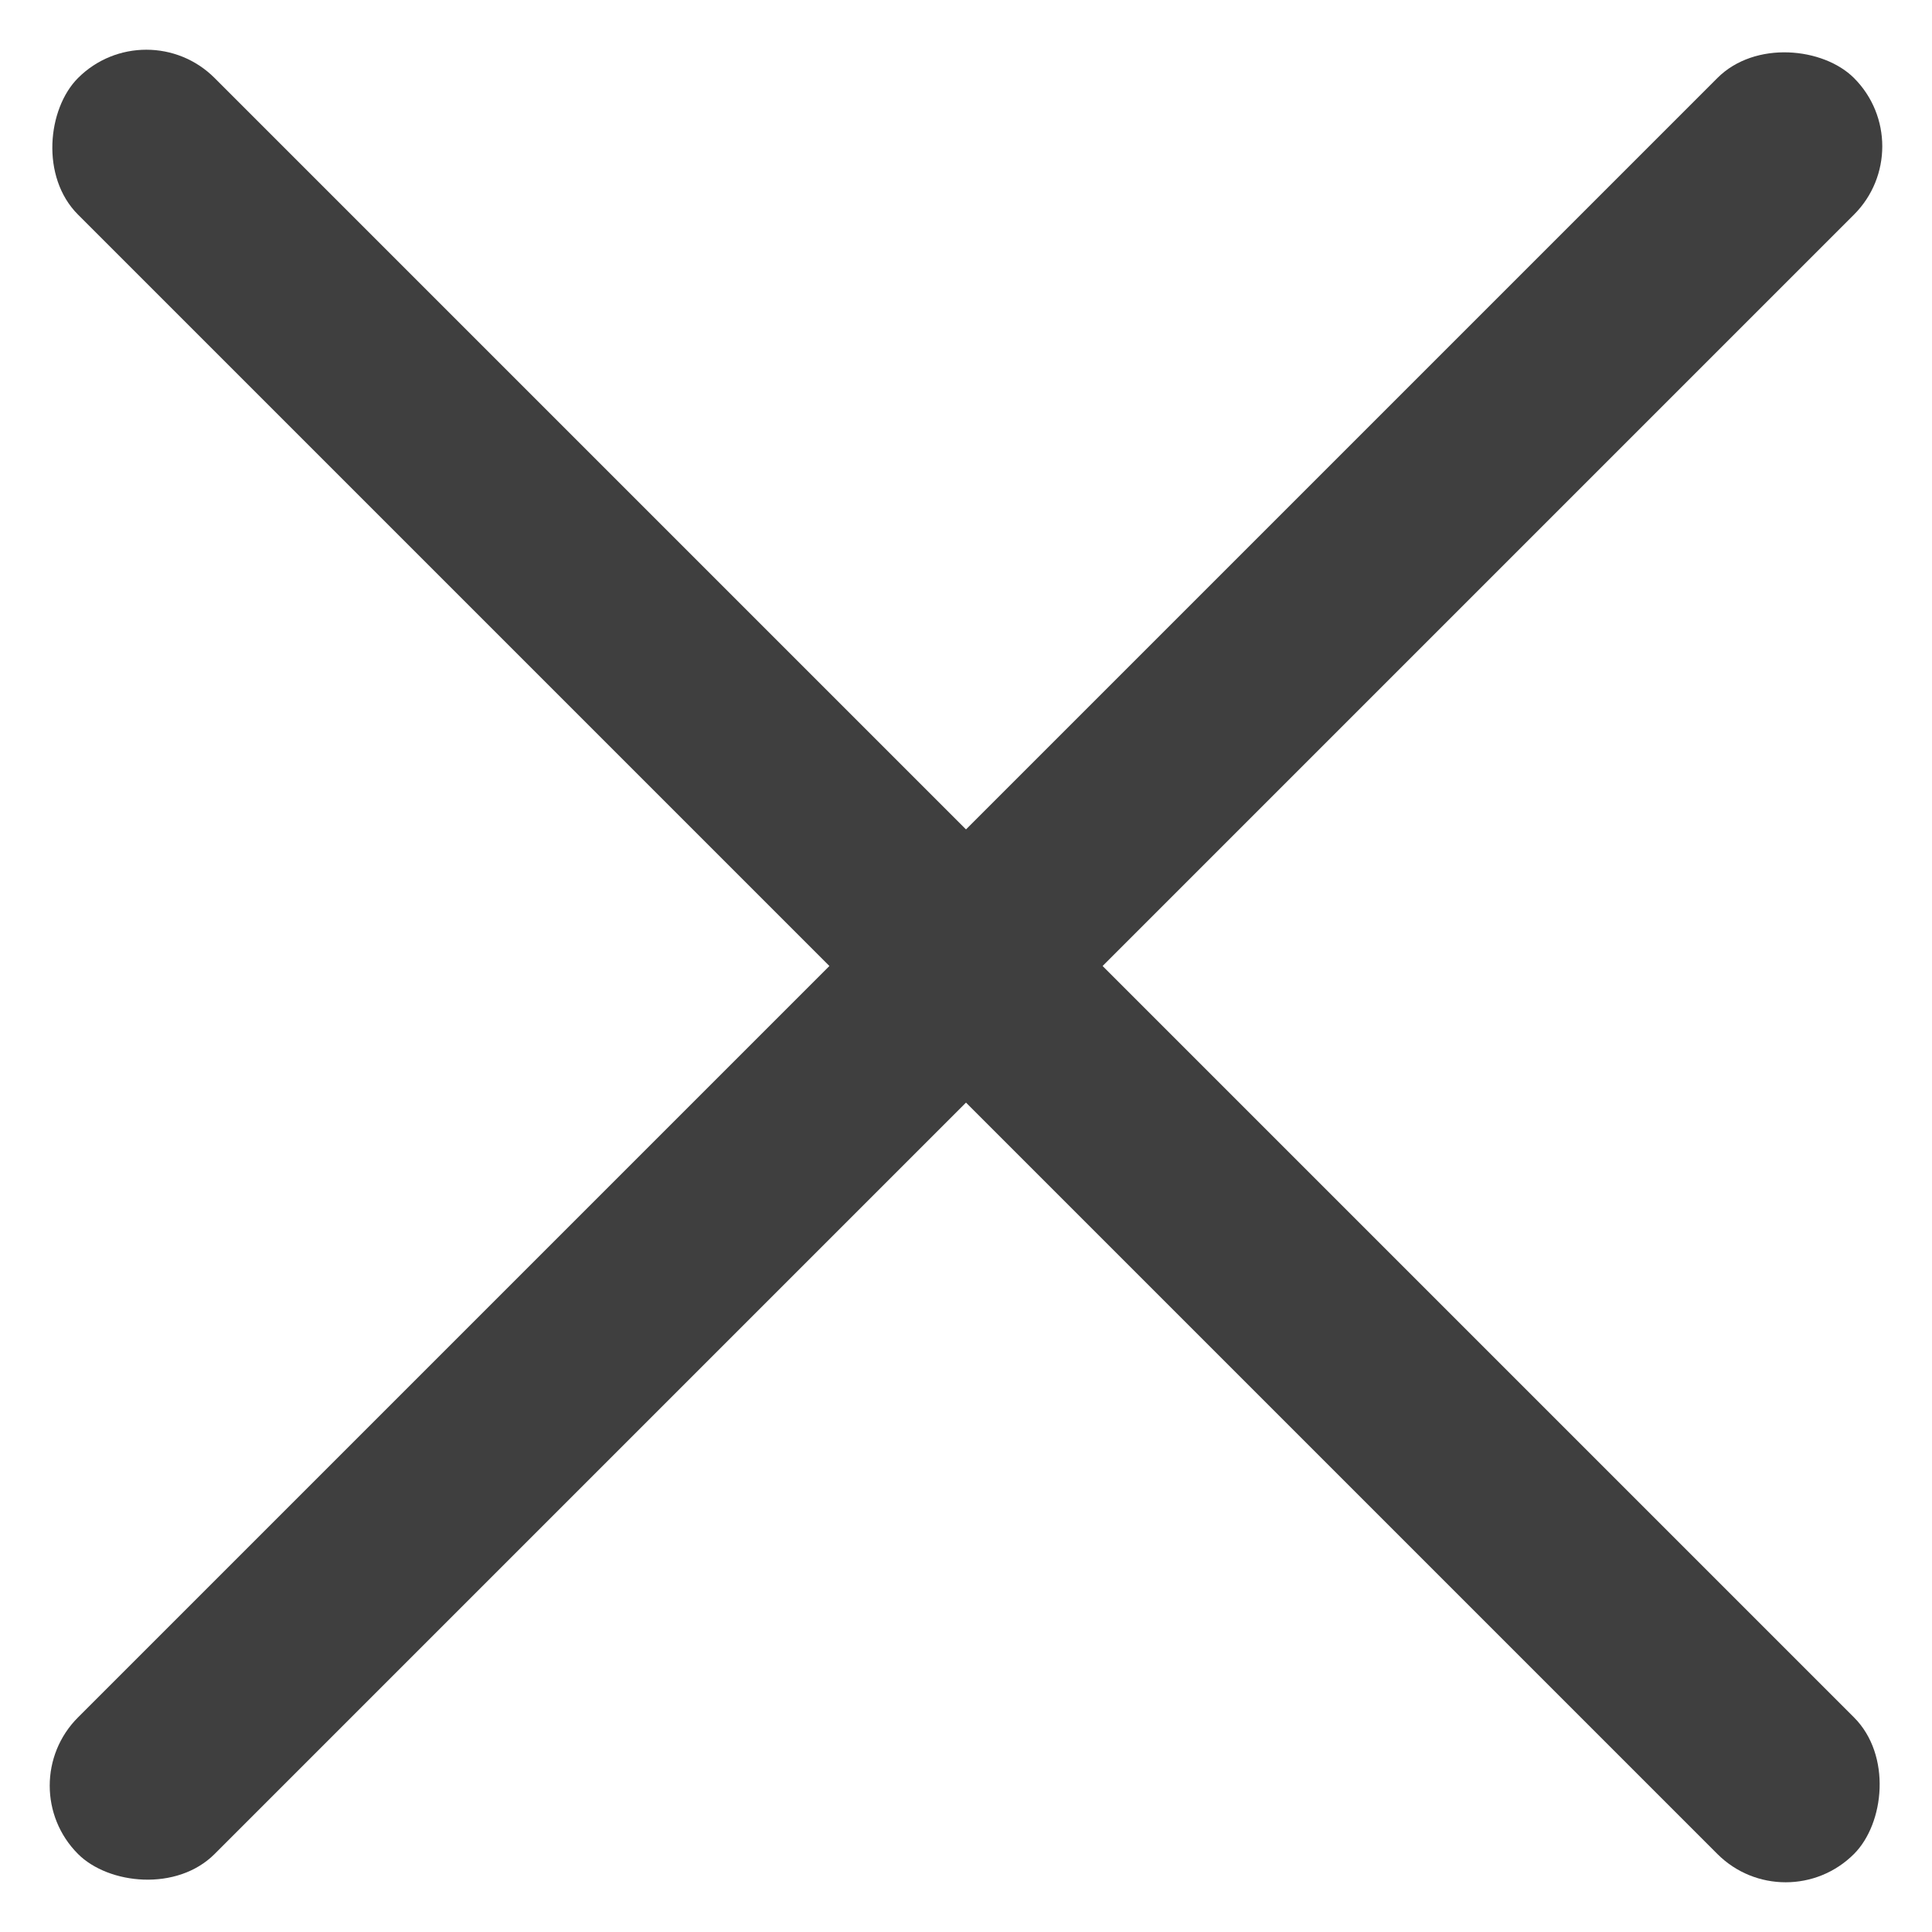
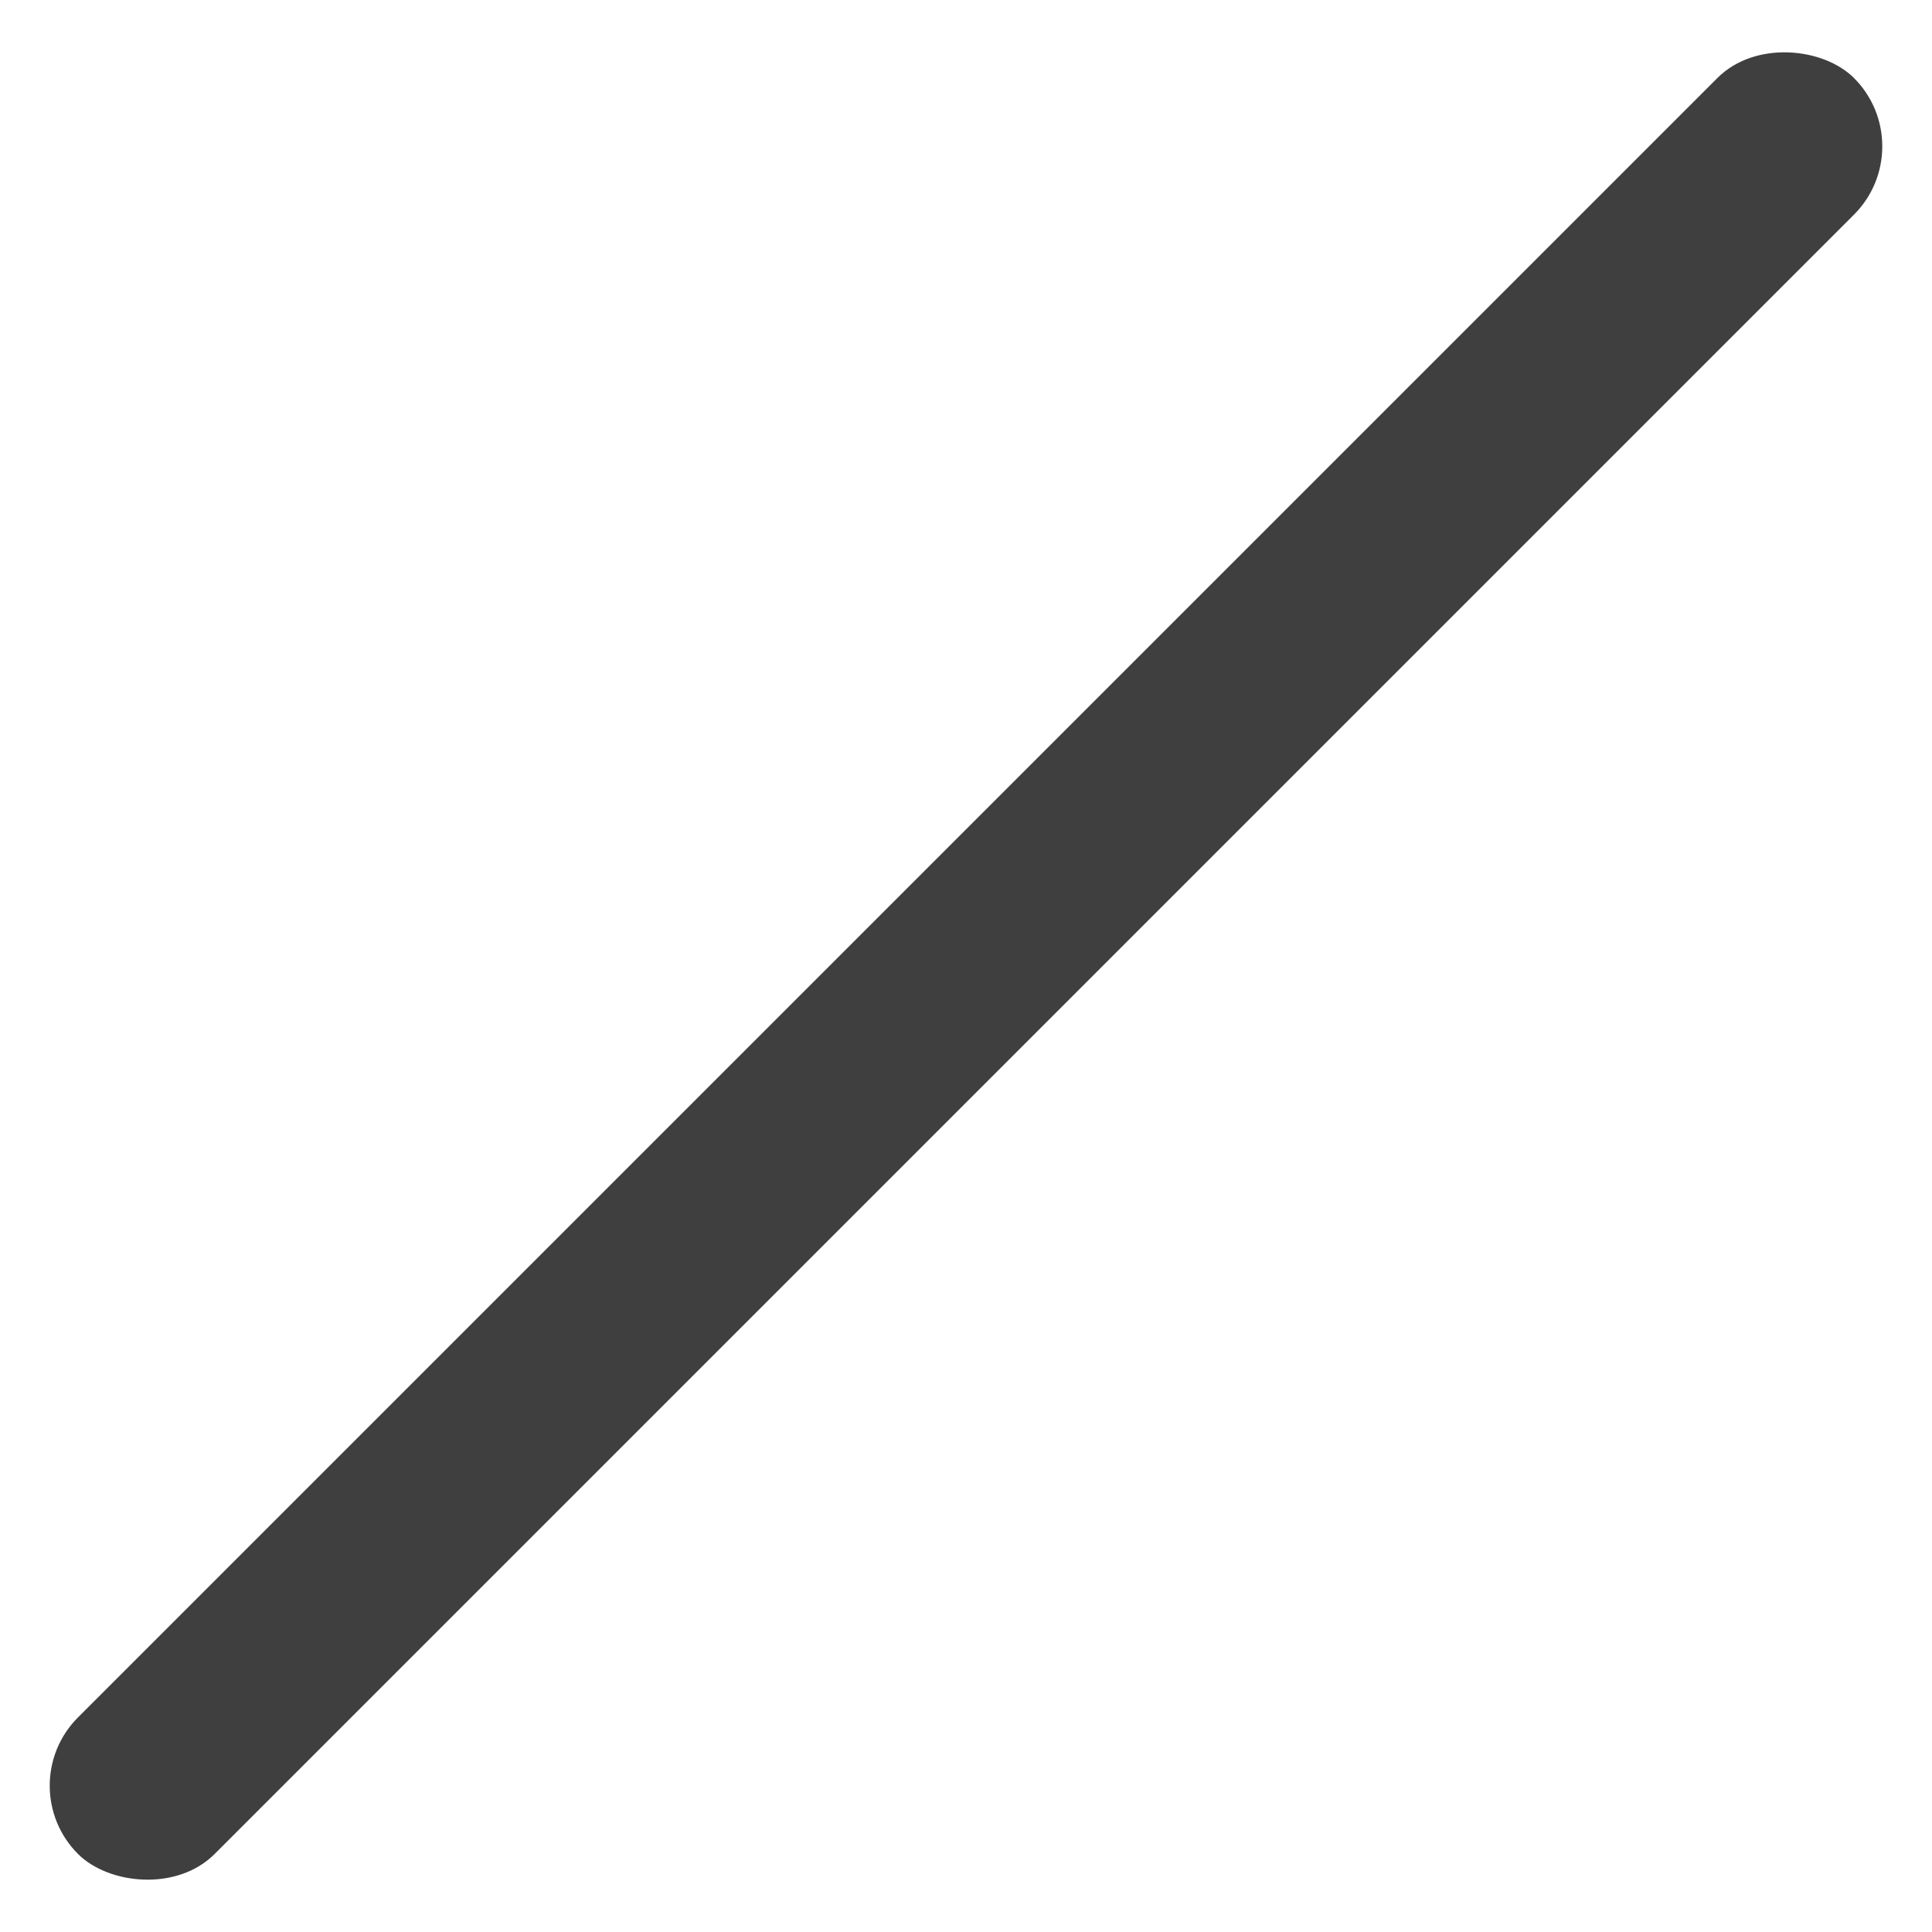
<svg xmlns="http://www.w3.org/2000/svg" width="20px" height="20px" viewBox="0 0 20 20" version="1.1">
  <title>Group 60</title>
  <g id="FINAL" stroke="none" stroke-width="1" fill="none" fill-rule="evenodd">
    <g id="Homepage-[Mobile]---Navigation-Active" transform="translate(-280, -29)" fill="#3F3F3F">
      <g id="Group-60" transform="translate(280, 29)">
-         <rect id="Rectangle" transform="translate(10, 10) rotate(45) translate(-10, -10) " x="-3" y="9" width="26" height="2" rx="1" />
        <rect id="Rectangle" transform="translate(10, 10) rotate(-45) translate(-10, -10) " x="-3" y="9" width="26" height="2" rx="1" />
      </g>
    </g>
  </g>
</svg>